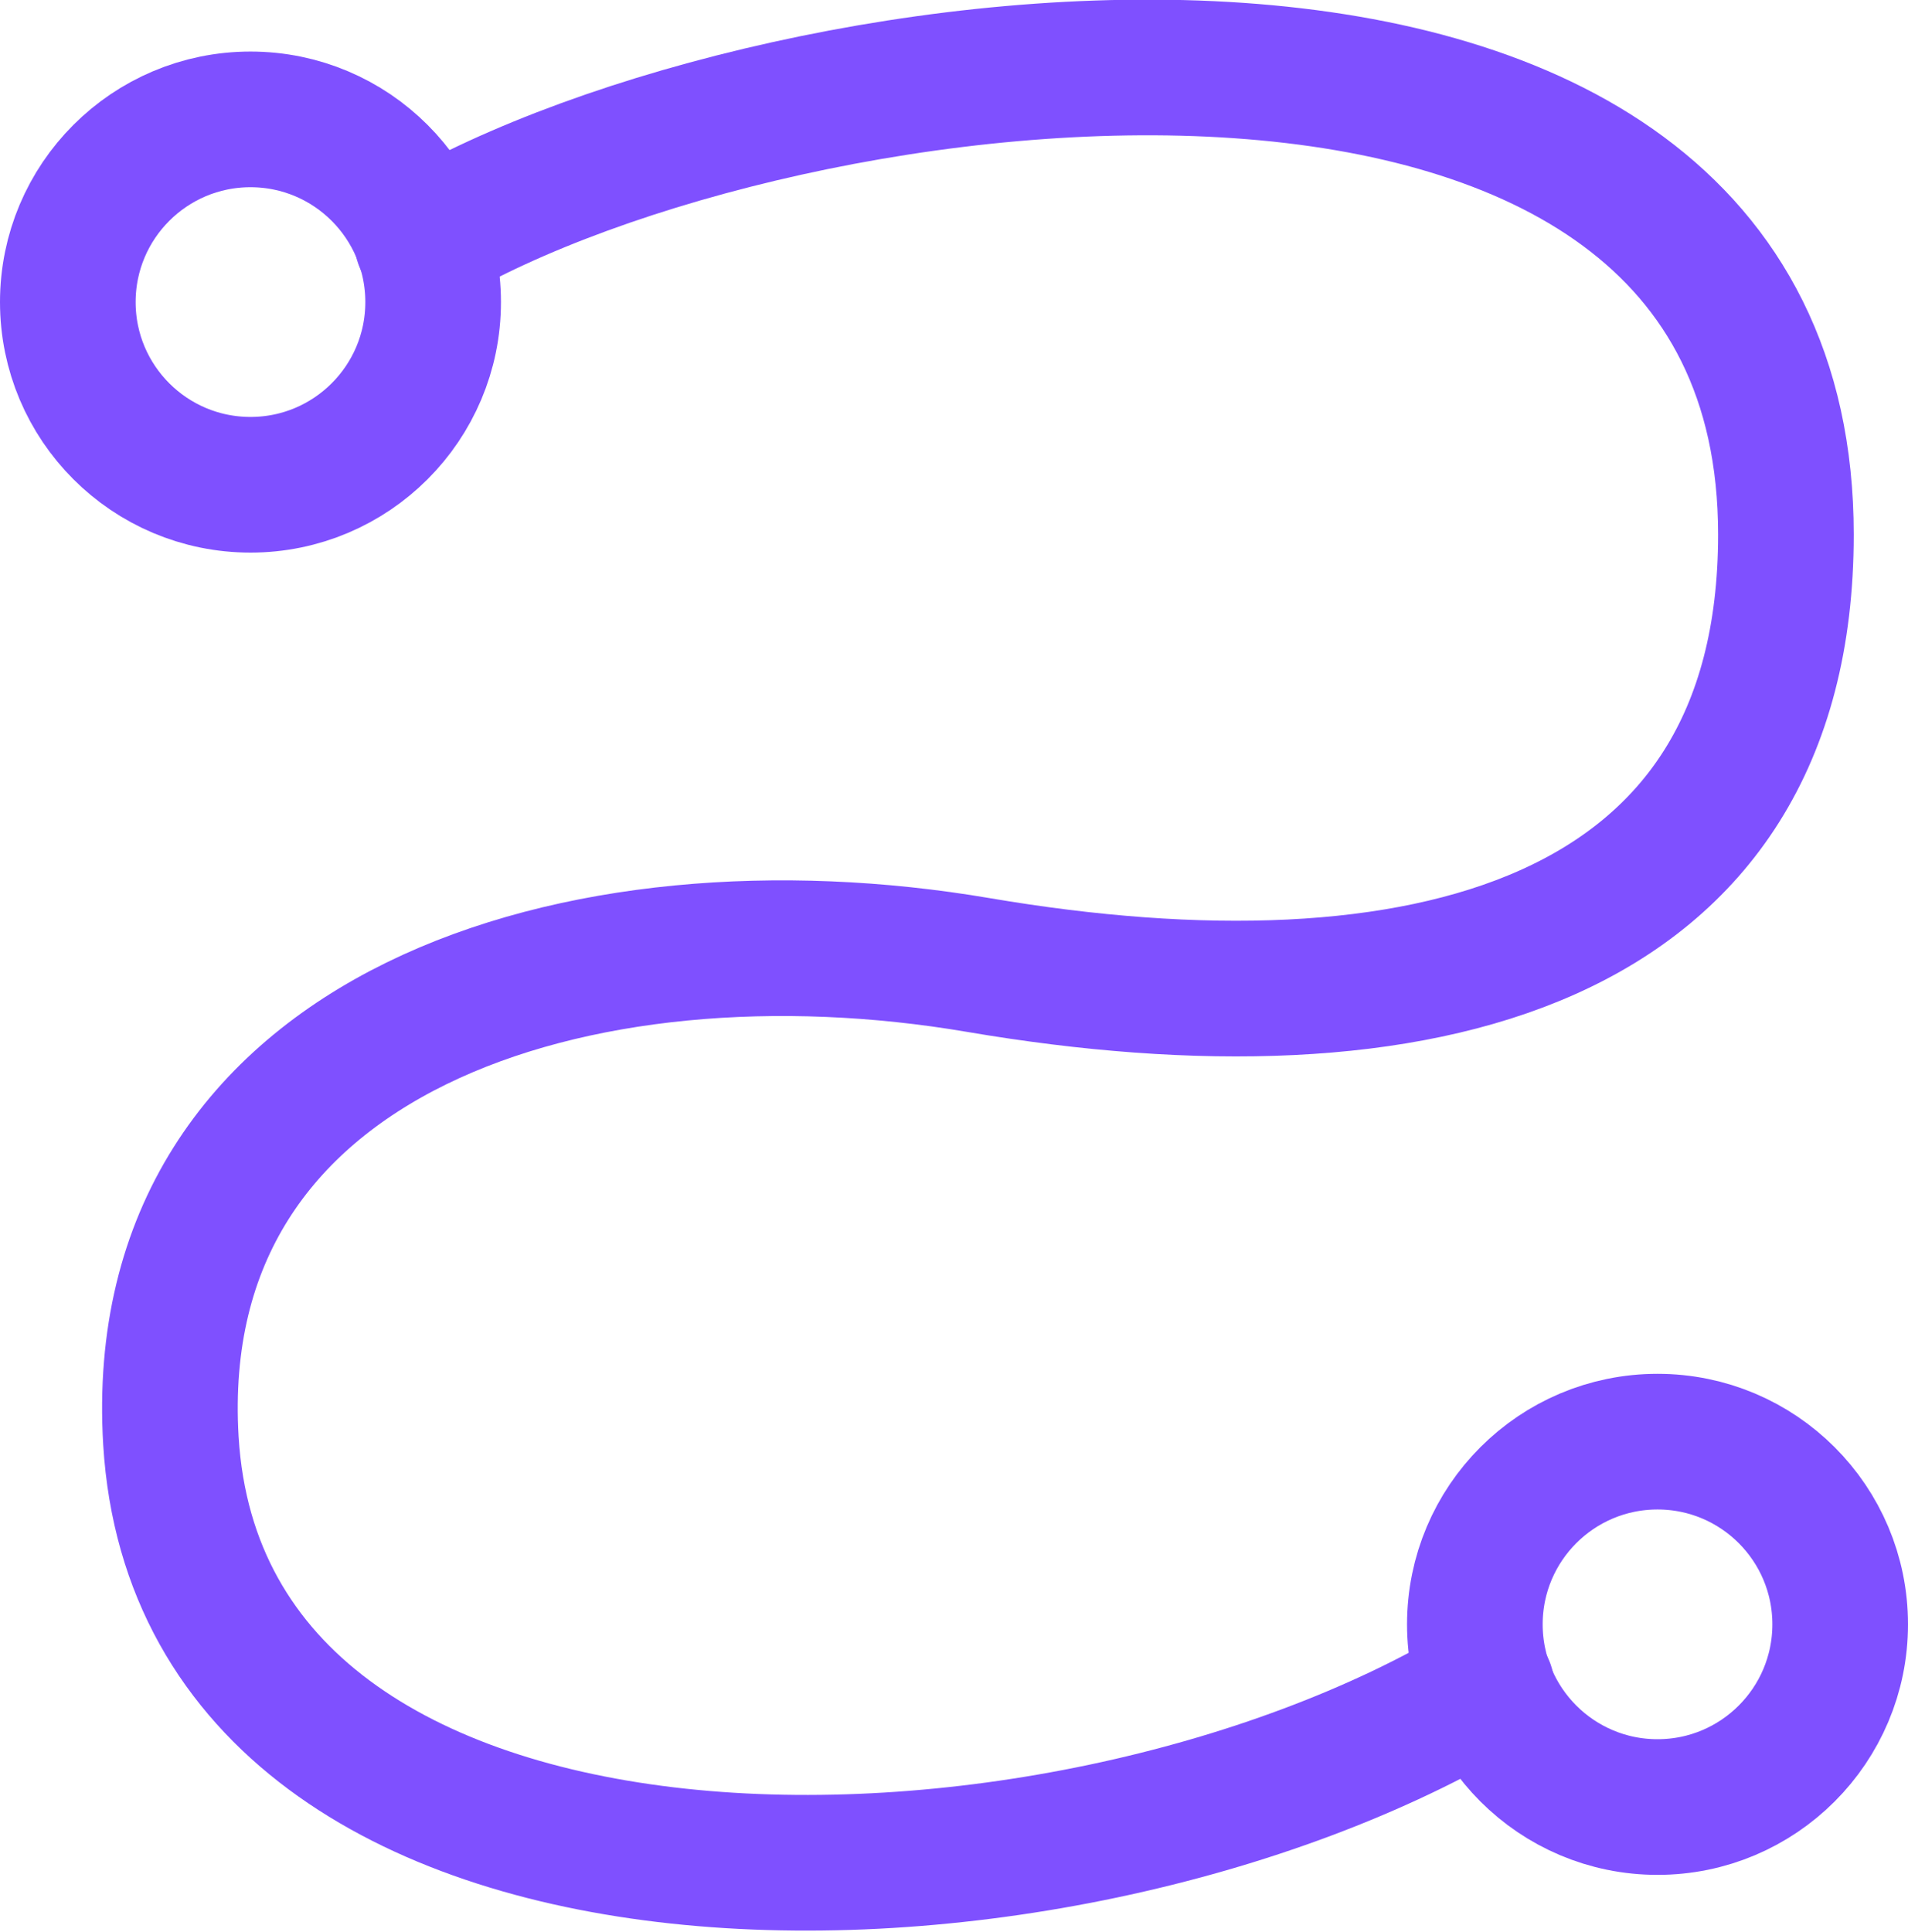
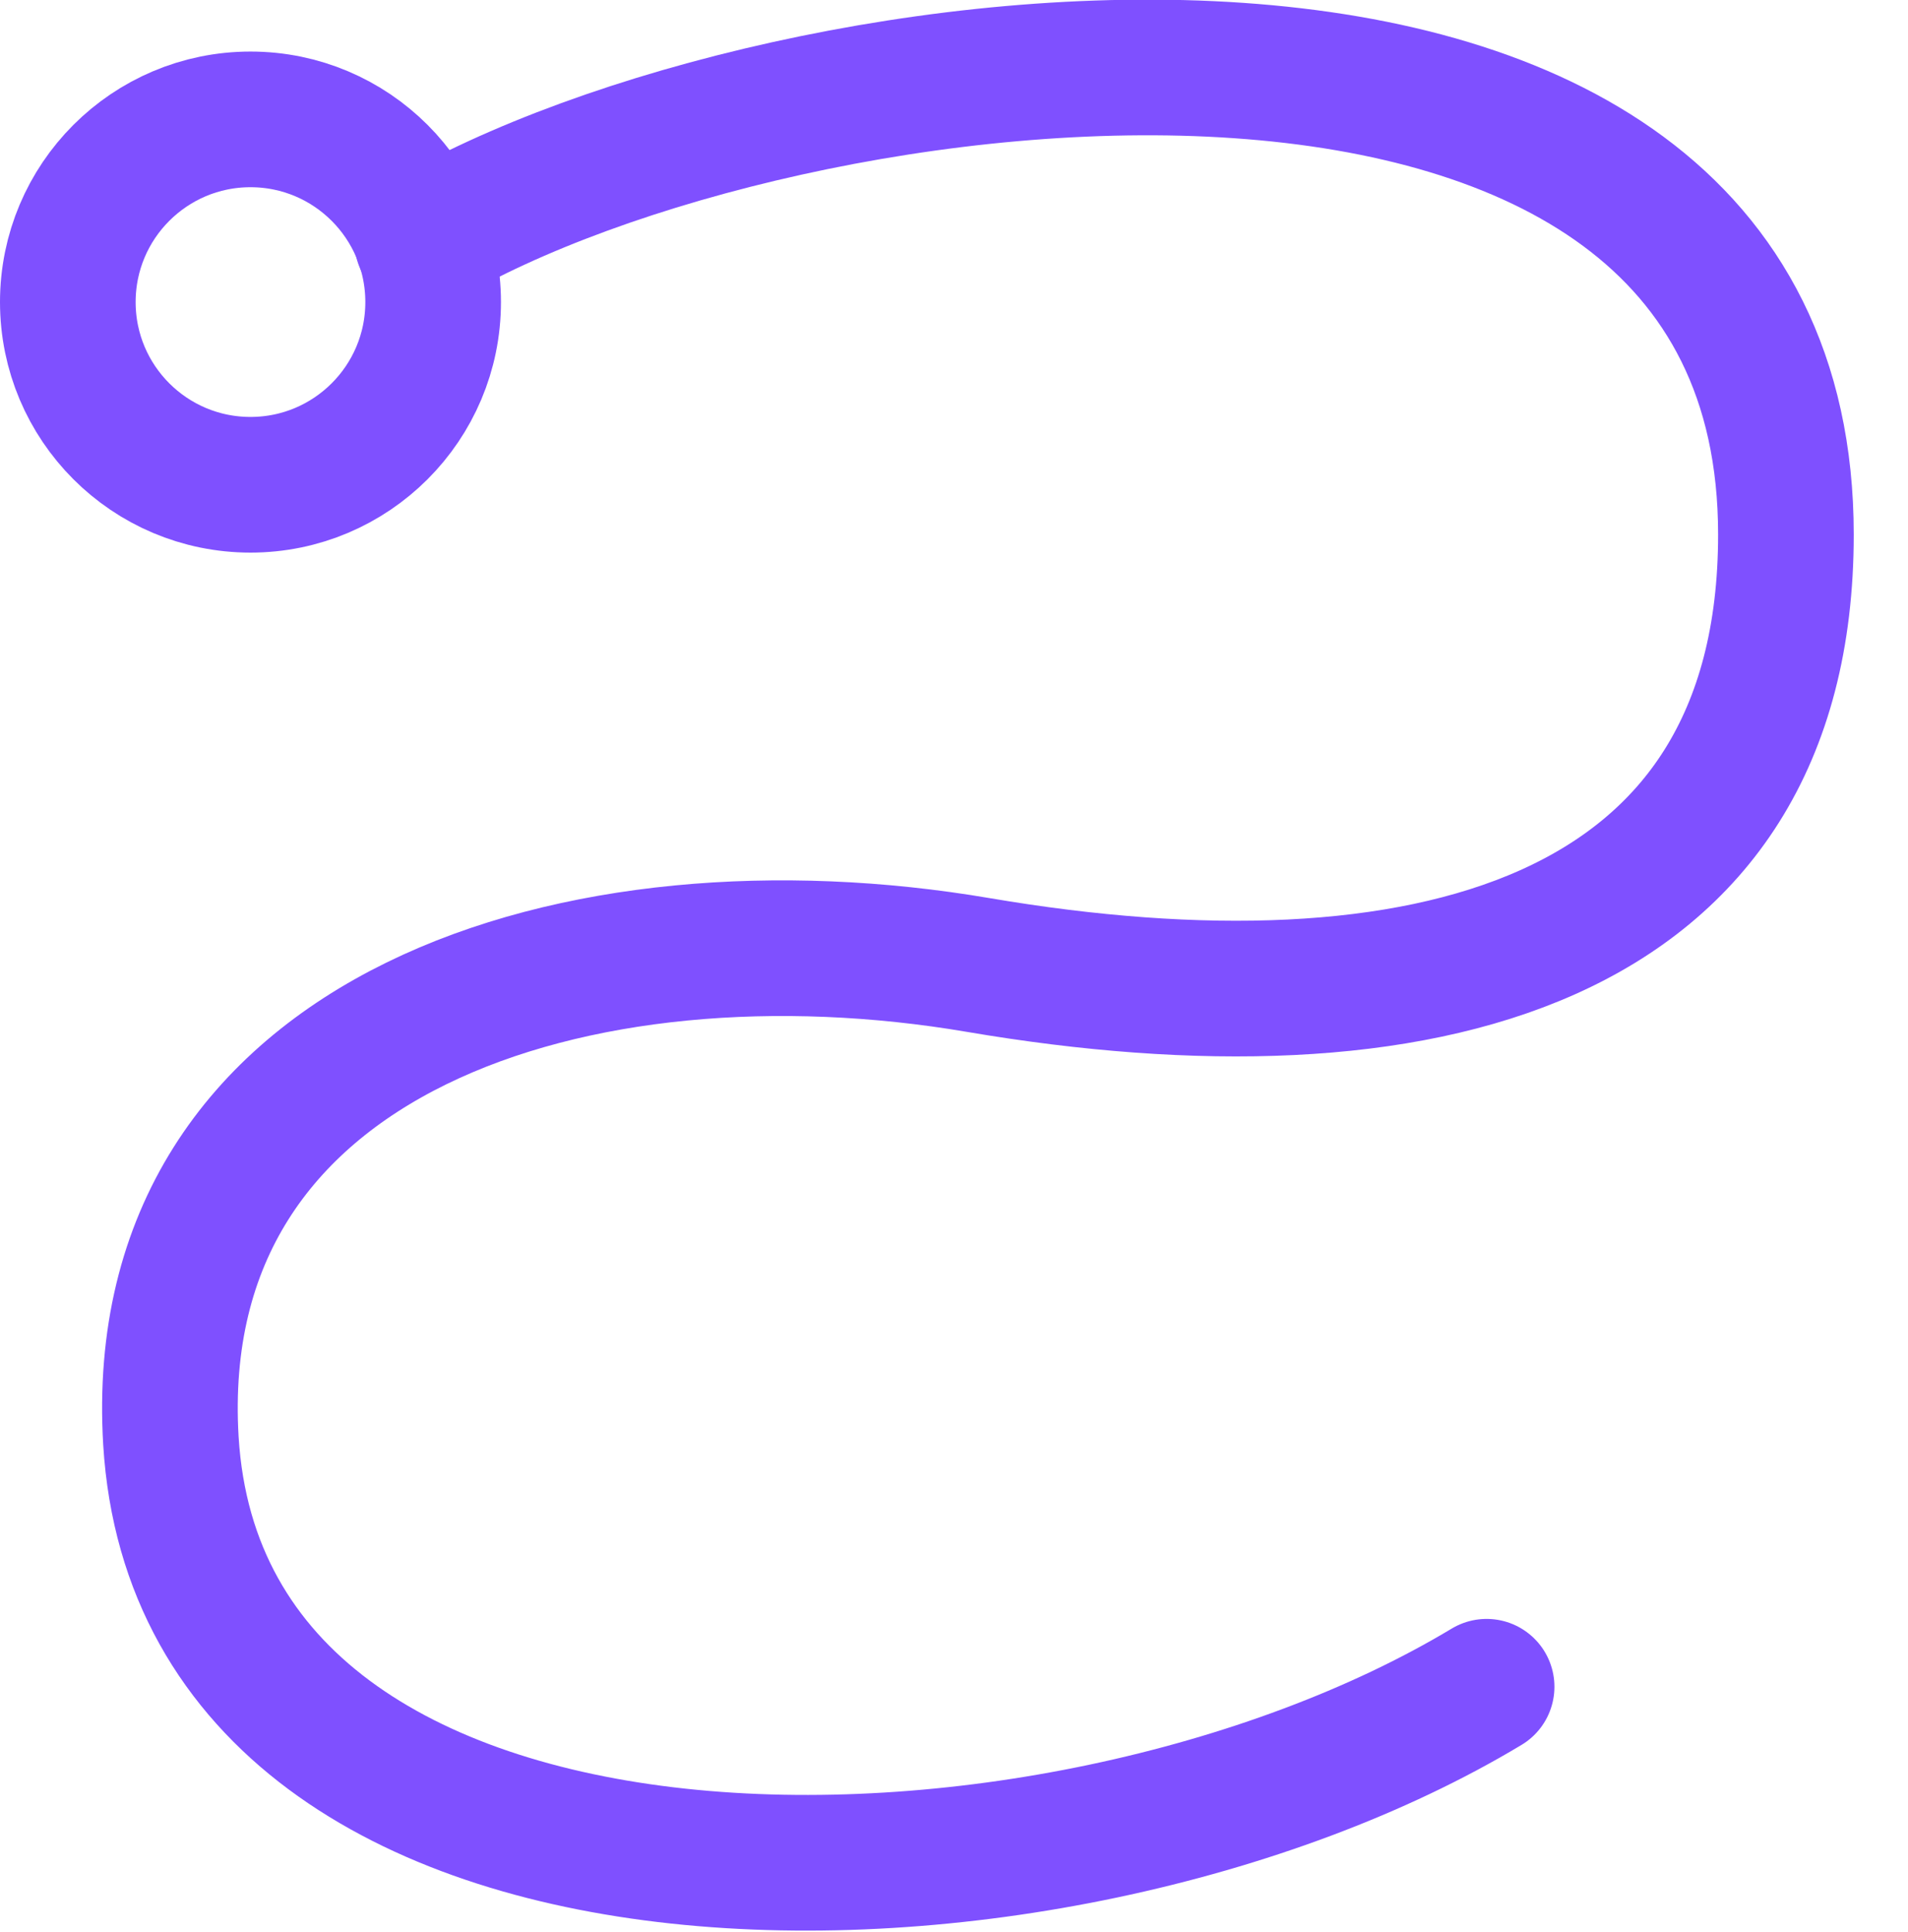
<svg xmlns="http://www.w3.org/2000/svg" id="Layer_2" data-name="Layer 2" viewBox="0 0 21.1 21.36">
  <defs>
    <style>
      .cls-1 {
        fill: none;
        stroke: #7f50ff;
        stroke-linecap: round;
        stroke-linejoin: round;
        stroke-width: 1.5px;
      }
    </style>
  </defs>
  <g id="Layer_1-2" data-name="Layer 1">
    <g>
      <path class="cls-1" d="M4.67,2.67c3.97-2.35,15.08-3.77,15.08,3.24,0,4.55-4.05,5.59-8.93,4.76-4.4-.75-9.2.72-8.93,5.26.35,5.74,9.76,5.6,14.55,2.72" />
      <circle class="cls-1" cx="2.77" cy="3.34" r="2.02" />
-       <circle class="cls-1" cx="18.33" cy="17.96" r="2.02" />
    </g>
  </g>
</svg>